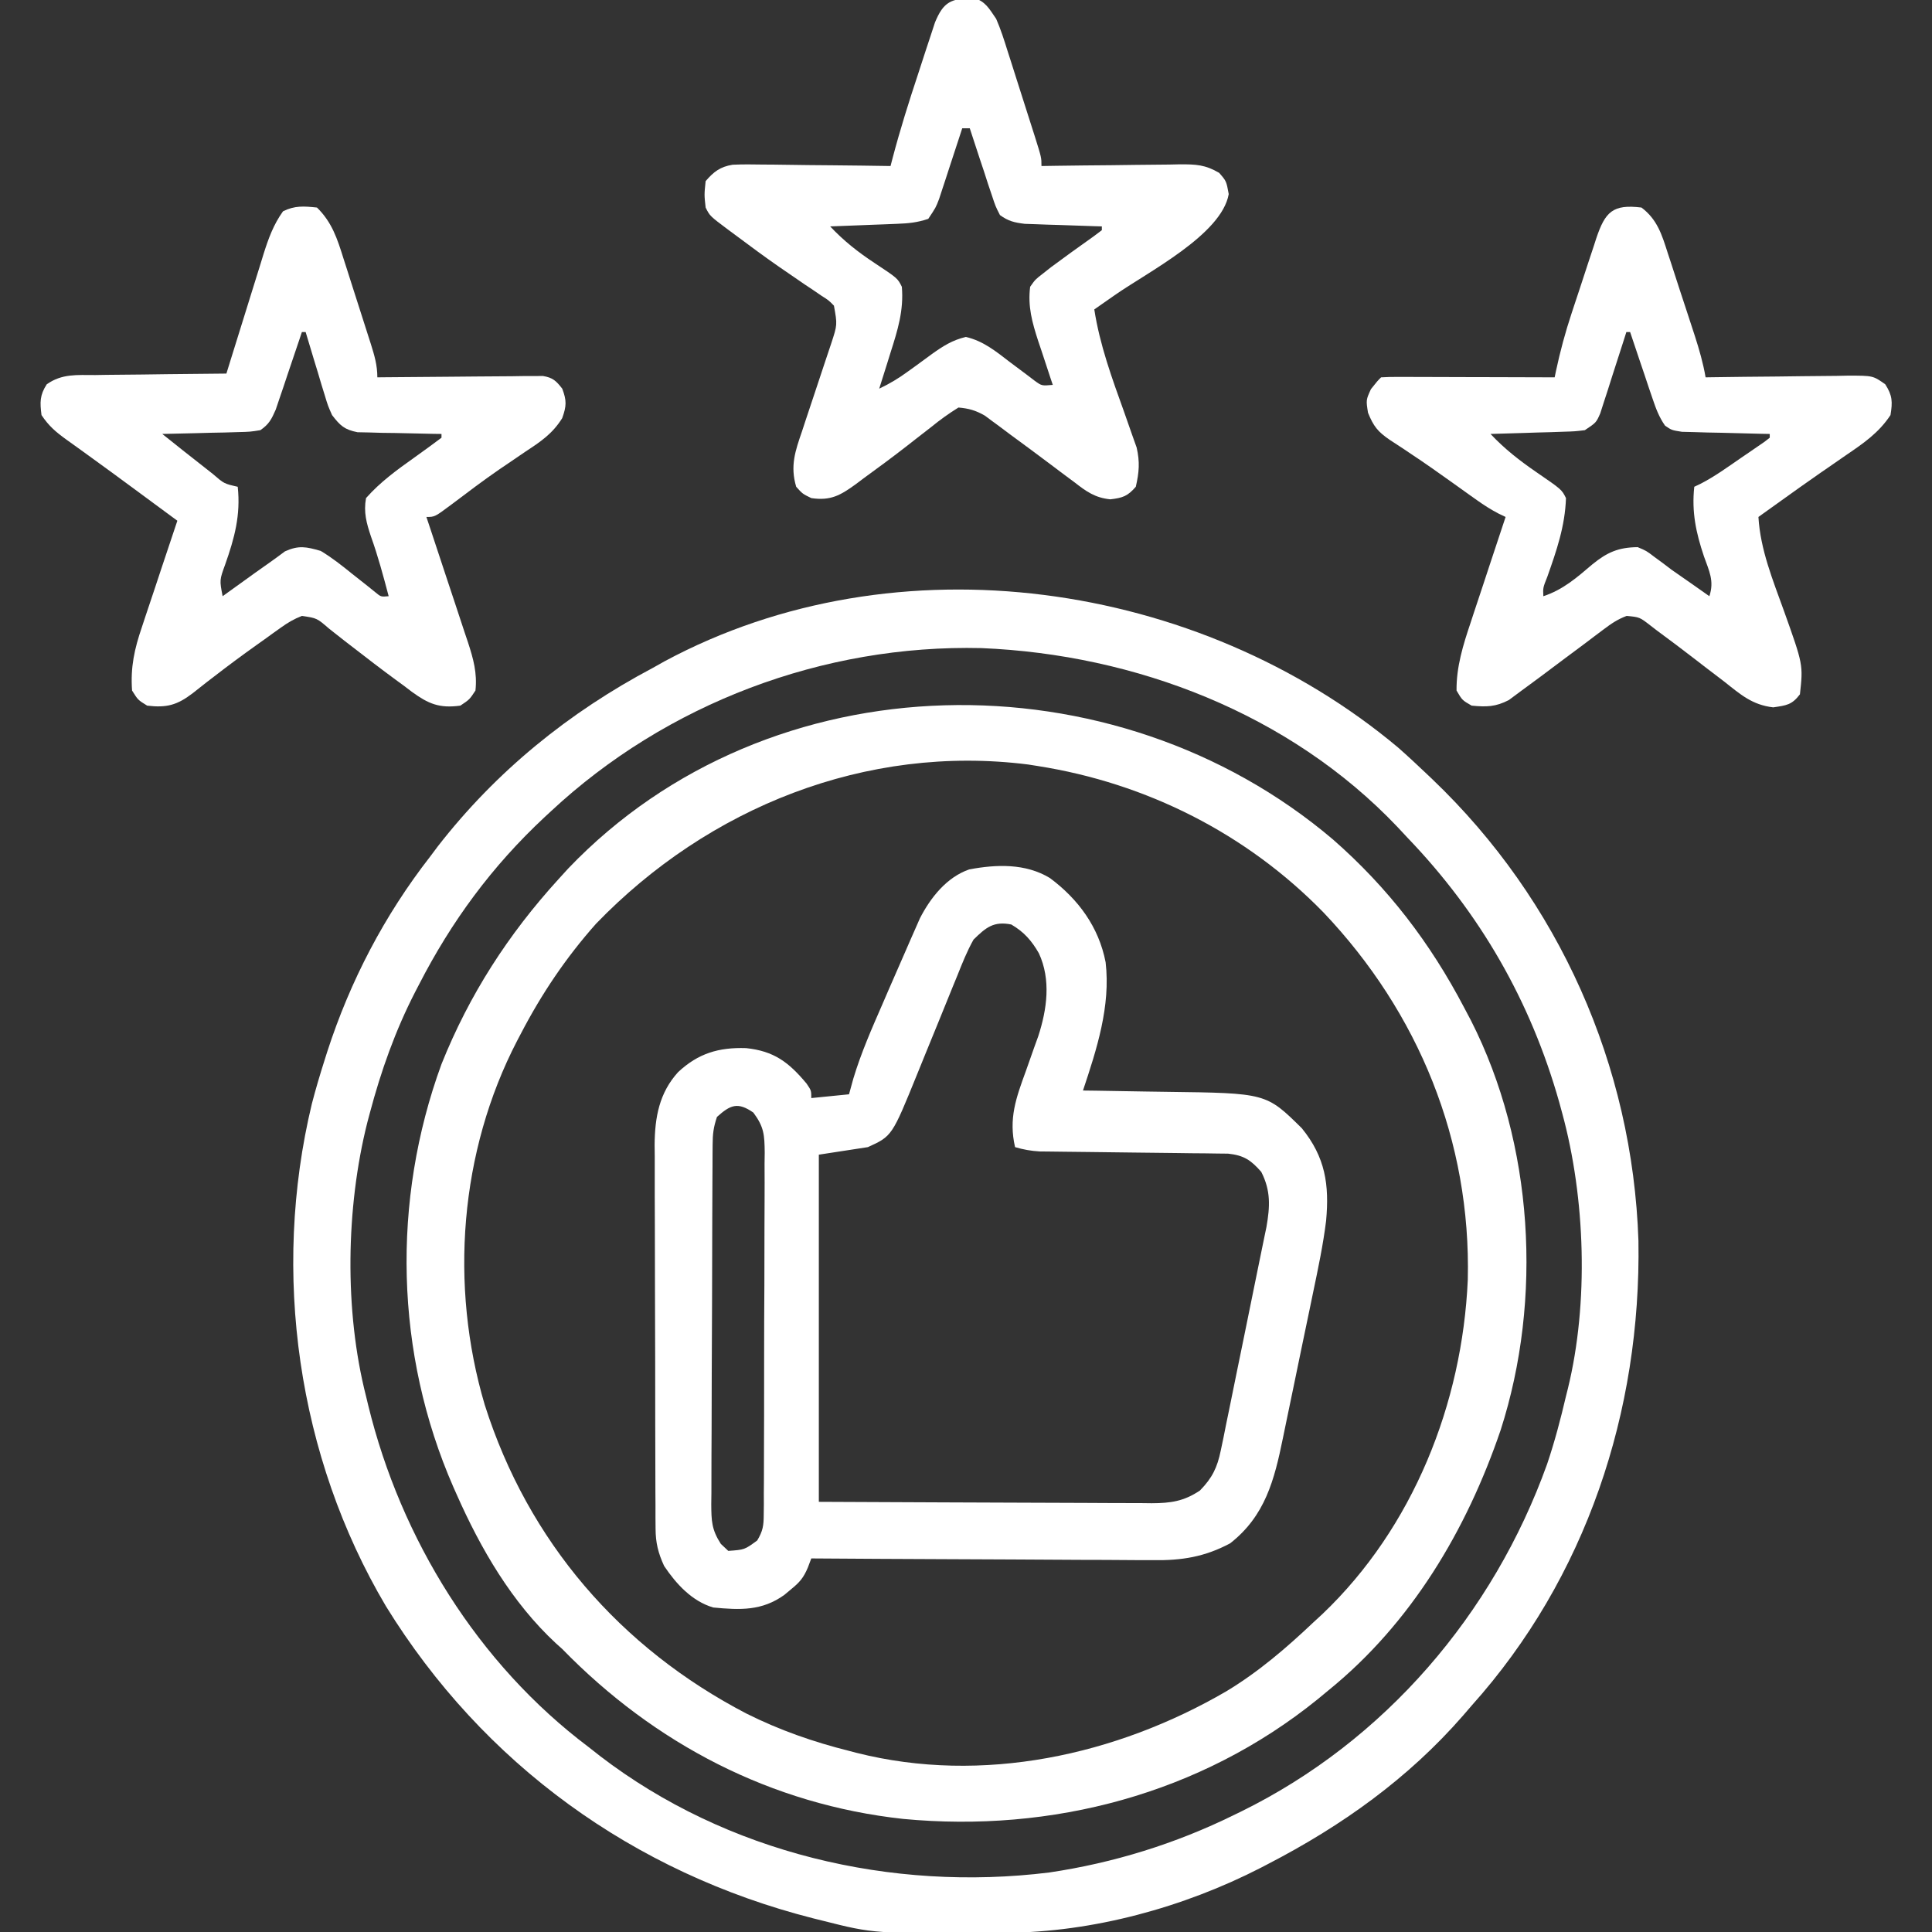
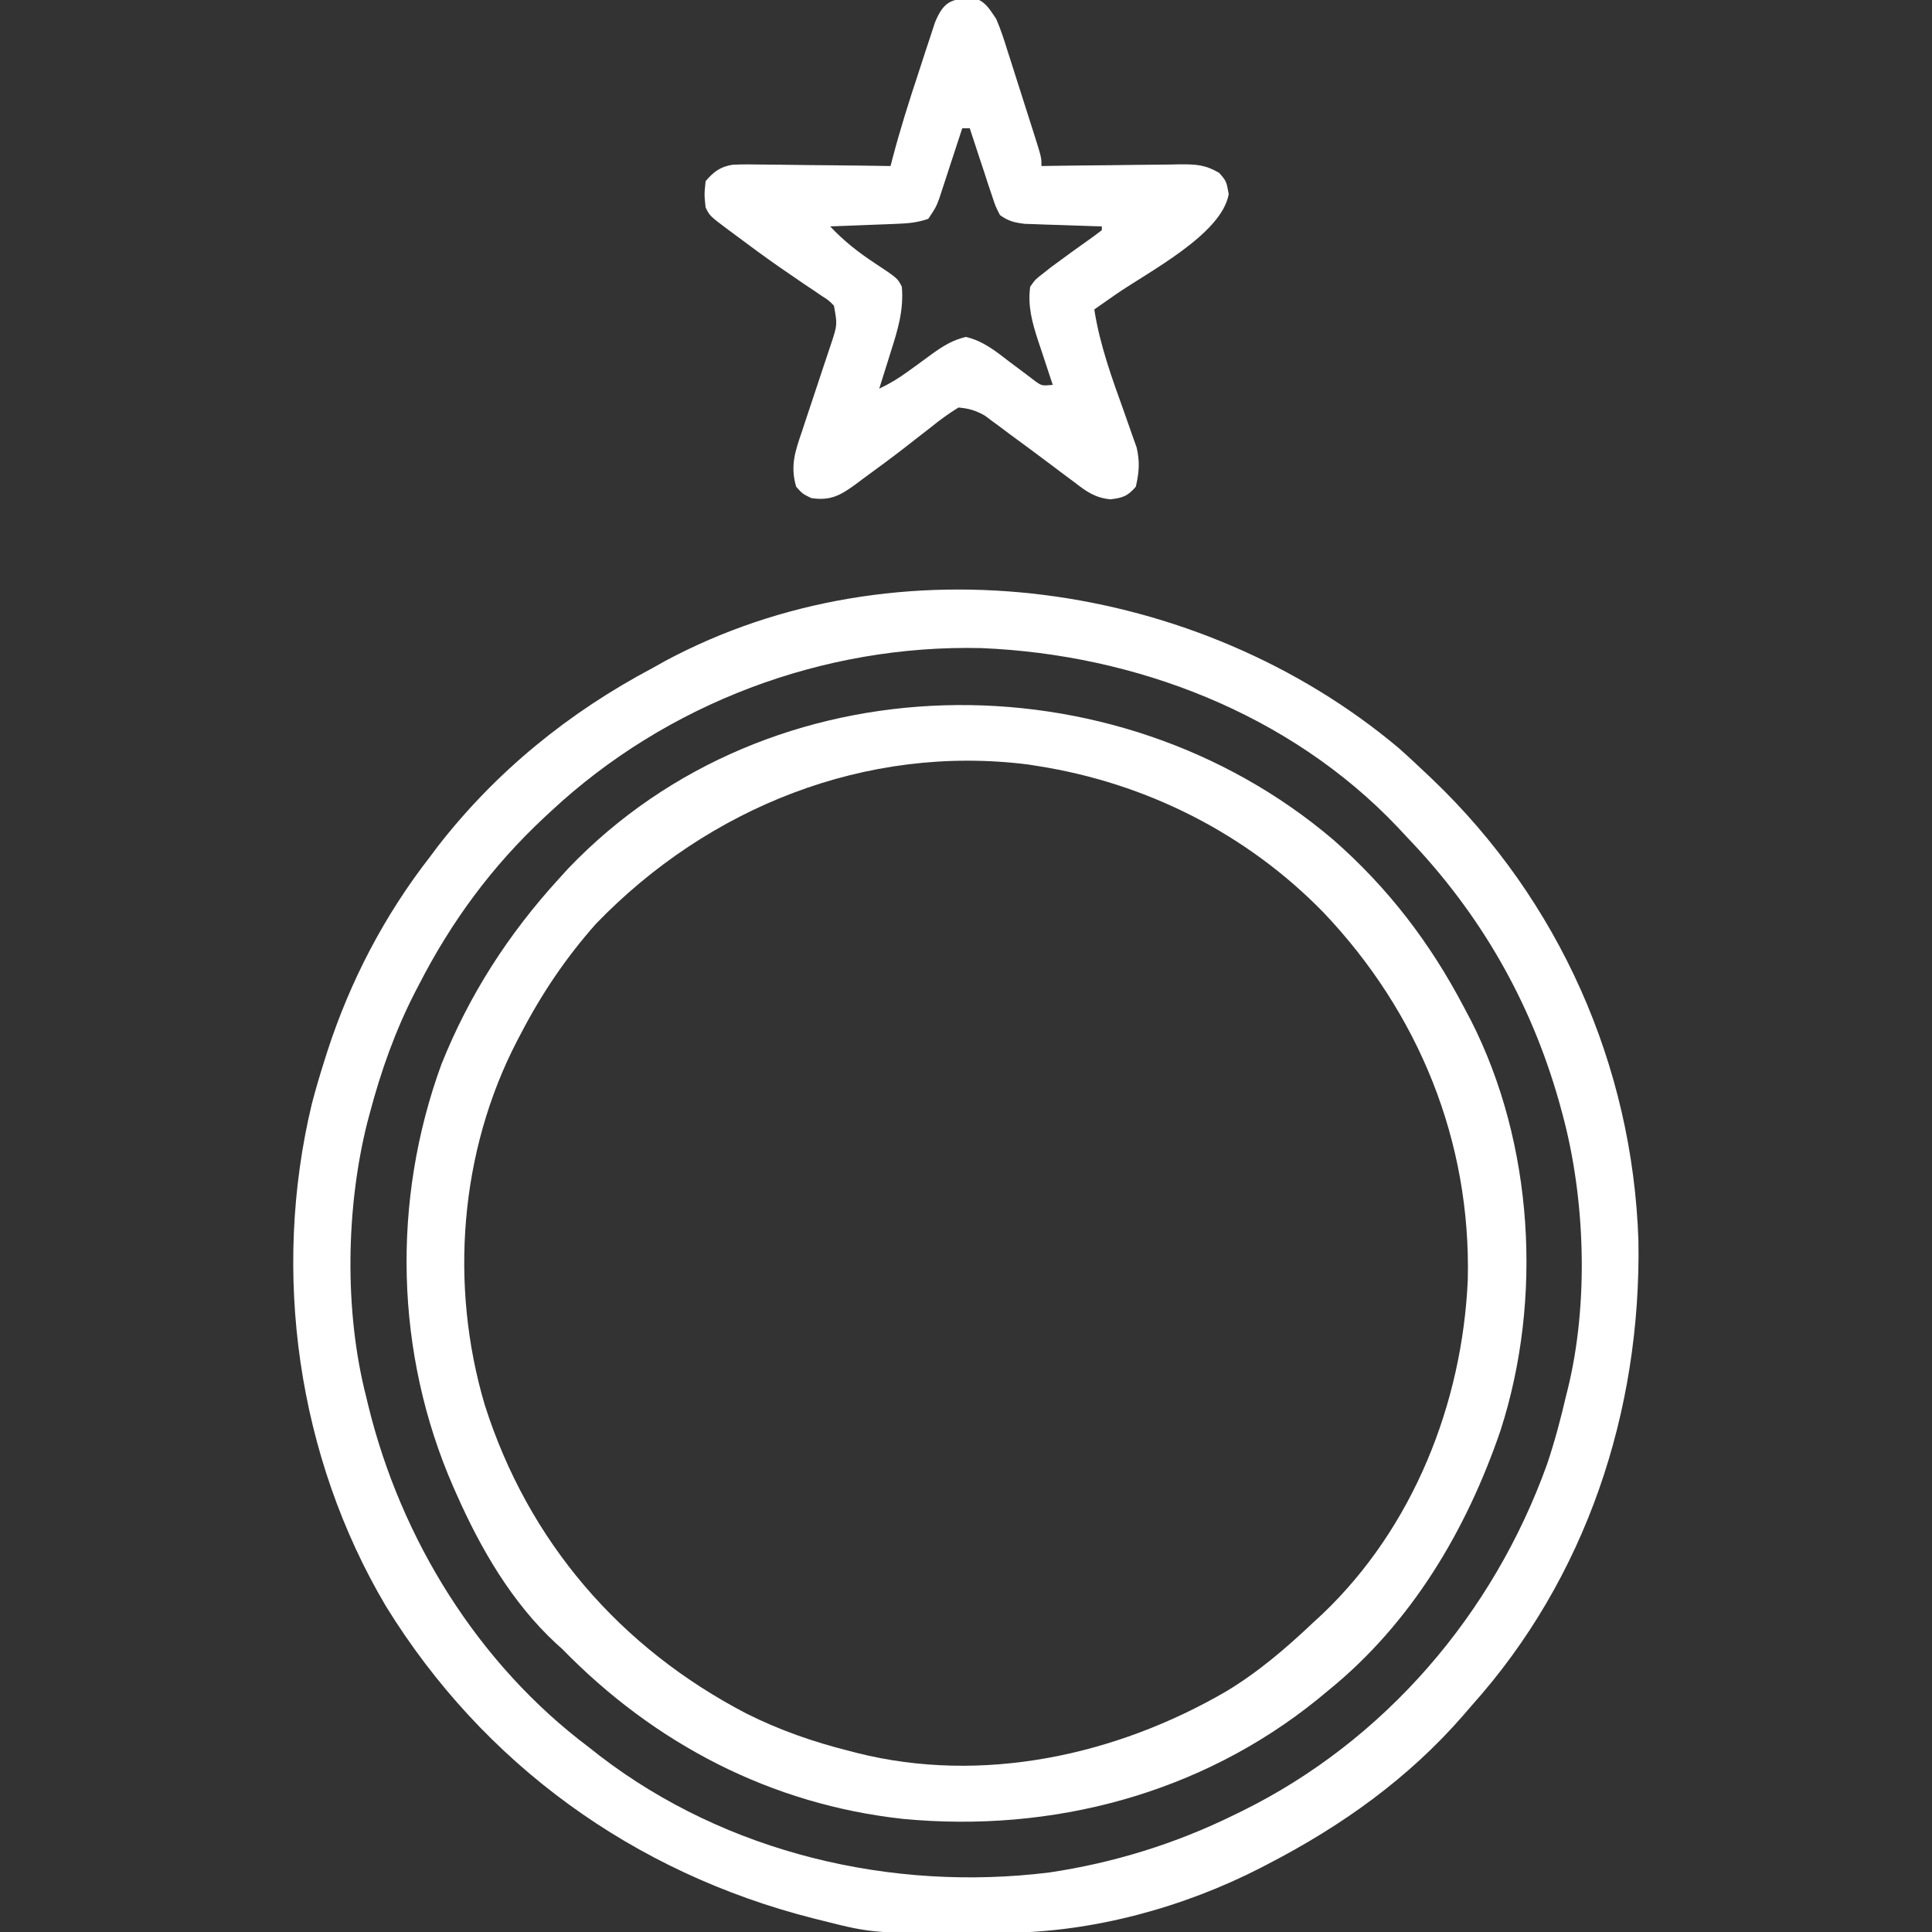
<svg xmlns="http://www.w3.org/2000/svg" width="512" height="512" viewBox="0 0 512 512" fill="none">
  <rect x="0" y="0" width="512" height="512" fill="#333333" stroke="none" />
  <g clip-path="url(#clip0_675_42)">
    <path d="M370.481 198.078C373.041 200.334 375.529 202.647 378 205C378.539 205.512 379.078 206.024 379.634 206.551C413.154 238.584 432.666 282.383 434.203 328.824C434.934 374.04 420.339 418.171 390 452C389.25 452.871 388.5 453.743 387.727 454.641C373.181 471.339 355.592 483.864 336 494C335.39 494.318 334.78 494.636 334.151 494.964C313.686 505.479 289.632 512.064 266.574 512.203C265.793 512.21 265.012 512.217 264.208 512.224C231.635 512.452 231.635 512.452 218 509C217.158 508.791 216.316 508.581 215.448 508.366C167.916 496.262 128.068 467.506 102.266 425.648C78.814 386.039 71.908 337.215 82.642 292.528C83.65 288.649 84.787 284.82 86 281C86.242 280.234 86.484 279.468 86.734 278.679C92.814 259.932 101.892 242.544 114 227C114.658 226.121 115.315 225.242 115.992 224.336C131.47 204.402 150.776 188.766 173 177C174.034 176.42 175.068 175.84 176.133 175.242C237.762 142.126 317.714 153.87 370.481 198.078ZM146 215C145.415 215.541 144.83 216.083 144.227 216.641C130.368 229.592 119.649 244.143 111 261C110.523 261.917 110.523 261.917 110.036 262.853C104.746 273.147 100.963 283.821 98 295C97.787 295.802 97.574 296.603 97.354 297.429C91.662 320.005 91.224 347.398 97 370C97.194 370.804 97.387 371.609 97.586 372.437C106.234 407.885 126.652 440.938 156 463C157.479 464.162 157.479 464.162 158.988 465.348C192.572 491.099 236.294 501.388 278.037 496.23C295.095 493.705 311.541 488.605 327 481C327.631 480.693 328.262 480.387 328.912 480.071C366.934 461.38 395.752 427.741 410 388C412.001 382.076 413.58 376.086 415 370C415.164 369.349 415.328 368.699 415.496 368.028C421.07 345.308 420.14 317.473 414 295C413.742 294.052 413.485 293.104 413.219 292.127C405.642 265.309 392.262 242.072 373 222C372.111 221.047 371.221 220.095 370.305 219.113C341.82 189.146 300.956 173.448 260.113 171.754C218.164 170.751 176.668 186.414 146 215Z" fill="white" />
    <path d="M353.269 222.484C367.838 235.241 379.027 249.875 388 267C388.606 268.146 389.212 269.292 389.836 270.473C406.415 303.101 408.868 344.243 397.688 378.98C388.653 405.502 374.017 430.159 352 448C350.6 449.156 350.6 449.156 349.172 450.336C318.154 475.427 278.76 485.767 239.366 482.033C204.344 478.227 173.476 462.12 149 437C148.455 436.511 147.909 436.023 147.348 435.52C135.658 424.69 127.392 410.453 121 396C120.719 395.369 120.439 394.737 120.149 394.086C104.67 358.707 103.737 318.243 117 282C124.384 263.584 134.674 247.623 148 233C148.851 232.065 149.702 231.131 150.578 230.168C204.014 174.252 295.375 173.3 353.269 222.484ZM157.957 244.797C149.982 253.775 143.53 263.362 138 274C137.689 274.59 137.379 275.18 137.059 275.788C121.79 305.19 119.074 340.643 128.465 372.309C139.963 408.513 164.342 436.726 197.9 454.159C206.652 458.522 215.526 461.625 225 464C226.002 464.262 226.002 464.262 227.025 464.53C260.353 472.935 295.794 465.2 324.997 448.208C333.482 443.091 340.821 436.792 348 430C348.824 429.241 349.647 428.481 350.496 427.699C374.484 404.834 387.531 371.949 388.979 339.149C389.857 302.383 375.965 268.36 350.738 241.809C330.37 220.917 303.799 207.519 275 203C274.167 202.869 273.334 202.737 272.477 202.602C229.476 197.171 187.701 213.988 157.957 244.797Z" fill="white" />
-     <path d="M278.231 232.684C285.736 238.267 291.188 245.648 293 255C294.359 266.665 290.654 278.038 287 289C288.16 289.015 289.319 289.029 290.514 289.044C294.856 289.103 299.199 289.18 303.541 289.263C305.413 289.296 307.284 289.324 309.156 289.346C335.551 289.677 335.551 289.677 345 299C351.23 306.656 352.312 313.967 351.431 323.516C350.639 329.928 349.305 336.229 347.981 342.547C347.678 344.013 347.375 345.479 347.072 346.944C346.441 349.994 345.804 353.043 345.163 356.091C344.347 359.978 343.548 363.867 342.753 367.758C342.134 370.777 341.504 373.795 340.871 376.812C340.573 378.245 340.277 379.679 339.985 381.113C337.722 392.206 335.275 401.753 326 409C319.268 412.6 313.135 413.574 305.594 413.454C304.607 413.455 303.62 413.455 302.604 413.456C299.379 413.453 296.155 413.422 292.93 413.391C290.68 413.383 288.43 413.378 286.18 413.374C280.284 413.358 274.389 413.319 268.494 413.275C262.468 413.234 256.441 413.215 250.414 413.195C238.61 413.153 226.805 413.084 215 413C214.703 413.789 214.406 414.579 214.099 415.392C212.933 418.159 211.924 419.315 209.625 421.188C208.748 421.92 208.748 421.92 207.852 422.668C201.932 426.927 196.12 426.688 189 426C183.359 424.324 179.211 419.781 176 415C174.422 411.567 173.748 408.864 173.733 405.094C173.724 404.132 173.716 403.171 173.707 402.18C173.708 401.137 173.709 400.093 173.71 399.019C173.703 397.911 173.696 396.803 173.689 395.661C173.67 391.998 173.667 388.335 173.664 384.672C173.658 382.122 173.651 379.573 173.644 377.023C173.632 371.677 173.628 366.33 173.63 360.984C173.631 354.821 173.61 348.659 173.578 342.496C173.549 336.551 173.542 330.606 173.543 324.66C173.541 322.139 173.532 319.618 173.516 317.096C173.497 313.564 173.502 310.032 173.515 306.499C173.503 305.464 173.492 304.429 173.48 303.362C173.543 296.114 174.692 289.641 179.709 284.12C185.041 279.137 190.483 277.532 197.703 277.762C205.117 278.531 209.028 281.499 213.75 287.16C215 289 215 289 215 291C219.95 290.505 219.95 290.505 225 290C225.374 288.638 225.748 287.275 226.133 285.871C228.184 279.043 231.027 272.589 233.875 266.063C234.392 264.864 234.909 263.666 235.442 262.432C236.949 258.949 238.472 255.473 240 252C240.455 250.954 240.91 249.908 241.379 248.83C241.806 247.864 242.232 246.898 242.672 245.902C243.042 245.061 243.412 244.219 243.792 243.351C246.596 237.894 250.874 232.468 256.856 230.402C264.105 229.042 271.765 228.777 278.231 232.684ZM258 249C256.281 252.056 255.008 255.26 253.715 258.516C253.332 259.445 252.949 260.375 252.555 261.333C251.336 264.3 250.136 267.275 248.938 270.25C247.732 273.21 246.523 276.167 245.31 279.124C244.559 280.961 243.812 282.8 243.07 284.64C236.396 301.083 236.396 301.083 230 304C225.71 304.66 221.42 305.32 217 306C217 336.36 217 366.72 217 398C233.739 398.087 233.739 398.087 250.477 398.147C257.304 398.164 264.132 398.186 270.959 398.226C276.464 398.259 281.969 398.277 287.474 398.285C289.573 398.29 291.673 398.301 293.772 398.317C296.715 398.339 299.656 398.342 302.599 398.341C303.465 398.351 304.332 398.362 305.225 398.373C310.221 398.348 313.73 397.873 318 395C321.272 391.649 322.594 388.914 323.524 384.359C323.758 383.25 323.991 382.142 324.232 381C324.467 379.81 324.703 378.62 324.946 377.395C325.202 376.16 325.458 374.926 325.721 373.654C326.398 370.377 327.063 367.098 327.721 363.817C328.389 360.508 329.072 357.202 329.754 353.897C330.977 347.952 332.19 342.004 333.385 336.054C333.784 334.075 334.188 332.097 334.598 330.12C334.778 329.245 334.959 328.369 335.144 327.468C335.302 326.714 335.459 325.961 335.62 325.185C336.571 319.72 336.798 315.567 334.25 310.563C331.494 307.423 329.632 306.174 325.458 305.728C324.502 305.718 323.546 305.708 322.561 305.697C321.473 305.68 320.385 305.664 319.264 305.647C317.509 305.634 317.509 305.634 315.719 305.621C314.513 305.604 313.308 305.587 312.066 305.57C308.211 305.516 304.356 305.476 300.5 305.438C296.645 305.394 292.79 305.347 288.935 305.295C286.536 305.263 284.136 305.236 281.737 305.215C280.649 305.201 279.561 305.188 278.44 305.174C277.484 305.164 276.528 305.155 275.542 305.145C273.219 305.013 271.225 304.656 269 304C267.263 296.42 269.254 290.99 271.875 283.813C272.625 281.695 273.373 279.576 274.118 277.457C274.454 276.529 274.79 275.6 275.137 274.644C277.473 267.492 278.561 259.633 275.313 252.625C273.388 249.276 271.382 246.979 268 245C263.34 244.068 261.282 245.779 258 249ZM190 296C189.069 298.795 188.869 300.5 188.853 303.389C188.846 304.287 188.839 305.184 188.832 306.108C188.829 307.09 188.826 308.072 188.823 309.084C188.817 310.12 188.81 311.156 188.803 312.223C188.784 315.657 188.772 319.09 188.762 322.523C188.758 323.695 188.754 324.866 188.75 326.073C188.729 332.271 188.715 338.469 188.705 344.667C188.694 351.075 188.66 357.483 188.62 363.892C188.594 368.814 188.586 373.736 188.582 378.659C188.577 381.022 188.565 383.384 188.547 385.747C188.523 389.051 188.523 392.354 188.53 395.658C188.518 396.636 188.505 397.613 188.492 398.621C188.526 403.051 188.577 405.344 191.03 409.146C192.005 410.064 192.005 410.064 193 411C197.316 410.697 197.316 410.697 200.675 408.237C202.167 405.718 202.381 404.355 202.395 401.453C202.406 400.546 202.417 399.639 202.429 398.704C202.426 397.716 202.423 396.729 202.42 395.711C202.429 394.665 202.437 393.619 202.446 392.542C202.469 389.081 202.47 385.621 202.469 382.16C202.476 379.757 202.484 377.353 202.492 374.949C202.506 369.91 202.507 364.87 202.501 359.83C202.495 353.369 202.526 346.909 202.566 340.448C202.592 335.483 202.595 330.519 202.592 325.554C202.593 323.172 202.603 320.79 202.621 318.408C202.643 315.077 202.633 311.749 202.616 308.418C202.629 307.433 202.642 306.447 202.656 305.432C202.599 300.785 202.499 298.668 199.649 294.849C195.5 291.953 193.547 292.808 190 296Z" fill="white" />
    <path d="M257.965 -0.594C261.166 0.34 262.127 2.279 264 5C265.212 7.775 266.117 10.622 267.016 13.512C267.407 14.726 267.407 14.726 267.806 15.965C268.352 17.667 268.893 19.37 269.429 21.075C270.252 23.692 271.089 26.305 271.93 28.916C272.459 30.573 272.988 32.23 273.516 33.887C273.891 35.062 273.891 35.062 274.273 36.26C276 41.764 276 41.764 276 44C277.96 43.969 277.96 43.969 279.96 43.937C284.814 43.864 289.669 43.818 294.524 43.78C296.624 43.76 298.724 43.733 300.824 43.698C303.845 43.65 306.865 43.627 309.887 43.609C311.292 43.578 311.292 43.578 312.725 43.547C316.962 43.545 319.372 43.633 323.093 45.81C325 48 325 48 325.625 51.438C323.732 62.225 304.06 72.153 295.386 78.24C293.592 79.496 291.796 80.748 290 82C291.456 91.434 294.695 100.26 297.913 109.204C298.616 111.167 299.299 113.135 299.98 115.105C300.392 116.262 300.803 117.419 301.227 118.61C302.105 122.459 301.879 125.169 301 129C298.815 131.509 297.539 131.936 294.246 132.328C290.181 131.917 287.876 130.246 284.75 127.812C283.527 126.904 282.305 125.995 281.082 125.086C280.431 124.593 279.779 124.1 279.108 123.593C275.243 120.673 271.343 117.802 267.438 114.938C266.295 114.08 266.295 114.08 265.13 113.204C264.405 112.672 263.68 112.139 262.934 111.59C262.295 111.114 261.656 110.638 260.998 110.148C258.607 108.774 256.748 108.23 254 108C251.372 109.632 249.132 111.247 246.75 113.188C245.332 114.292 243.913 115.395 242.492 116.496C241.758 117.071 241.025 117.646 240.269 118.238C236.522 121.148 232.715 123.966 228.875 126.75C228.177 127.275 227.48 127.8 226.761 128.341C222.744 131.239 220.142 132.773 215 132C212.688 130.875 212.688 130.875 211 129C209.349 123.459 210.756 119.496 212.562 114.242C212.833 113.417 213.103 112.591 213.381 111.741C214.242 109.114 215.119 106.494 216 103.875C216.88 101.248 217.756 98.62 218.619 95.988C219.155 94.353 219.701 92.721 220.258 91.093C221.917 86.052 221.917 86.052 221 81C219.587 79.563 219.587 79.563 217.746 78.406C217.064 77.939 216.381 77.471 215.678 76.99C214.938 76.498 214.199 76.007 213.438 75.5C211.893 74.442 210.35 73.382 208.809 72.32C208.016 71.777 207.223 71.233 206.406 70.673C202.544 67.987 198.766 65.193 195 62.375C194.312 61.867 193.624 61.358 192.916 60.834C188.12 57.241 188.12 57.241 187 55C186.625 51.625 186.625 51.625 187 48C189.136 45.513 190.868 44.18 194.153 43.657C196.816 43.536 199.449 43.551 202.113 43.609C203.083 43.615 204.052 43.621 205.051 43.627C208.139 43.649 211.225 43.699 214.312 43.75C216.409 43.77 218.506 43.788 220.604 43.805C225.736 43.849 230.868 43.918 236 44C236.179 43.315 236.358 42.63 236.542 41.925C238.53 34.364 240.876 26.935 243.334 19.518C244.007 17.478 244.668 15.434 245.328 13.391C245.76 12.083 246.192 10.776 246.625 9.469C247.201 7.712 247.201 7.712 247.789 5.92C250.072 0.416 252.001 -0.318 257.965 -0.594ZM255 34C254.698 34.931 254.698 34.931 254.389 35.88C253.473 38.693 252.549 41.502 251.625 44.312C251.308 45.289 250.991 46.265 250.664 47.272C250.2 48.678 250.2 48.678 249.727 50.113C249.302 51.409 249.302 51.409 248.87 52.732C248 55 248 55 246 58C243.016 58.995 240.8 59.196 237.676 59.316C236.134 59.379 236.134 59.379 234.561 59.443C232.953 59.502 232.953 59.502 231.312 59.562C229.687 59.627 229.687 59.627 228.029 59.693C225.353 59.8 222.677 59.901 220 60C223.616 63.84 227.356 66.789 231.75 69.688C237.869 73.738 237.869 73.738 239 76C239.528 82.276 237.9 87.493 236 93.438C235.714 94.36 235.428 95.282 235.133 96.232C234.431 98.491 233.72 100.747 233 103C235.776 101.687 238.209 100.219 240.68 98.398C241.703 97.664 241.703 97.664 242.746 96.914C244.164 95.889 245.575 94.855 246.98 93.812C249.977 91.679 252.365 90.152 255.965 89.289C260.643 90.385 263.916 93.111 267.688 96C269.187 97.131 270.691 98.257 272.199 99.375C273.187 100.129 273.187 100.129 274.194 100.898C276.074 102.26 276.074 102.26 279 102C278.818 101.461 278.636 100.922 278.449 100.367C277.622 97.894 276.811 95.416 276 92.938C275.714 92.09 275.428 91.242 275.133 90.369C273.548 85.482 272.337 81.197 273 76C274.363 74.066 274.363 74.066 276.312 72.562C277.031 71.994 277.749 71.425 278.488 70.84C279.317 70.233 280.146 69.626 281 69C281.984 68.279 282.967 67.559 283.98 66.816C285.935 65.398 287.9 63.992 289.875 62.602C290.927 61.809 290.927 61.809 292 61C292 60.67 292 60.34 292 60C291.324 59.98 290.648 59.96 289.952 59.94C286.884 59.845 283.817 59.735 280.75 59.625C279.687 59.594 278.623 59.563 277.527 59.531C275.99 59.473 275.99 59.473 274.422 59.414C273.479 59.383 272.537 59.351 271.565 59.319C268.822 58.978 267.24 58.623 265 57C263.812 54.662 263.812 54.662 262.859 51.773C262.511 50.742 262.163 49.711 261.805 48.648C261.457 47.568 261.109 46.488 260.75 45.375C260.386 44.287 260.023 43.199 259.648 42.078C258.752 39.389 257.87 36.697 257 34C256.34 34 255.68 34 255 34Z" fill="white" />
-     <path d="M84 55C87.987 58.901 89.396 63.293 91.016 68.477C91.406 69.687 91.406 69.687 91.805 70.922C92.352 72.62 92.892 74.32 93.429 76.02C94.251 78.627 95.089 81.228 95.93 83.828C96.459 85.481 96.988 87.135 97.516 88.789C97.89 89.956 97.89 89.956 98.273 91.147C99.232 94.202 100 96.778 100 100C100.57 99.993 101.139 99.987 101.726 99.98C107.647 99.913 113.567 99.868 119.488 99.835C121.699 99.82 123.91 99.8 126.12 99.774C129.295 99.737 132.469 99.72 135.644 99.707C136.635 99.692 137.626 99.676 138.647 99.66C139.567 99.66 140.488 99.66 141.437 99.659C142.652 99.649 142.652 99.649 143.893 99.639C146.526 100.09 147.374 100.921 149 103C150.197 106.164 150.139 107.611 148.992 110.812C146.39 114.976 143.3 117.019 139.25 119.687C137.721 120.726 136.194 121.767 134.668 122.809C133.506 123.595 133.506 123.595 132.322 124.398C128.007 127.375 123.828 130.537 119.647 133.698C115.215 137 115.215 137 113 137C113.394 138.18 113.787 139.361 114.193 140.577C115.656 144.968 117.107 149.364 118.554 153.76C119.181 155.66 119.812 157.559 120.446 159.457C121.358 162.19 122.258 164.927 123.156 167.664C123.583 168.93 123.583 168.93 124.018 170.222C125.438 174.588 126.499 178.348 126 183C124.437 185.375 124.437 185.375 122 187C116.405 187.762 113.53 186.515 109.151 183.341C108.462 182.816 107.773 182.291 107.062 181.75C106.334 181.218 105.605 180.686 104.855 180.138C101.014 177.319 97.239 174.418 93.476 171.496C92.756 170.941 92.035 170.387 91.293 169.815C89.911 168.747 88.539 167.666 87.178 166.571C83.978 163.806 83.978 163.806 80.018 163.222C77.887 164.044 76.272 165.005 74.418 166.336C73.74 166.818 73.063 167.301 72.365 167.798C71.287 168.579 71.287 168.579 70.187 169.375C69.441 169.906 68.694 170.437 67.924 170.983C64.16 173.67 60.447 176.407 56.793 179.242C56.132 179.748 55.471 180.254 54.79 180.776C53.544 181.735 52.309 182.708 51.087 183.697C46.961 186.861 44.154 187.625 39 187C36.562 185.5 36.562 185.5 35 183C34.549 176.797 35.629 171.965 37.625 166.125C37.891 165.315 38.158 164.505 38.432 163.671C39.277 161.11 40.138 158.555 41 156C41.579 154.254 42.157 152.508 42.734 150.762C44.144 146.504 45.568 142.251 47 138C45.001 136.526 43.002 135.053 41.004 133.579C39.284 132.312 37.565 131.043 35.846 129.774C31.733 126.74 27.615 123.714 23.469 120.727C22.785 120.232 22.101 119.737 21.397 119.228C20.116 118.303 18.833 117.382 17.547 116.466C14.765 114.451 12.928 112.892 11 110C10.568 106.613 10.518 104.749 12.384 101.847C16.436 98.986 20.385 99.397 25.234 99.391C26.227 99.374 27.221 99.358 28.244 99.341C31.413 99.292 34.581 99.271 37.75 99.25C39.9 99.222 42.049 99.192 44.199 99.16C49.466 99.086 54.733 99.035 60 99C60.348 97.875 60.696 96.75 61.054 95.591C62.35 91.405 63.655 87.222 64.962 83.039C65.526 81.231 66.088 79.422 66.647 77.612C67.452 75.007 68.266 72.403 69.082 69.801C69.329 68.995 69.576 68.19 69.83 67.36C71.132 63.237 72.452 59.554 75 56C78.129 54.436 80.556 54.644 84 55ZM80 88C79.773 88.681 79.547 89.362 79.313 90.064C78.28 93.15 77.234 96.231 76.187 99.312C75.831 100.384 75.475 101.456 75.107 102.561C74.58 104.103 74.58 104.103 74.043 105.676C73.723 106.624 73.404 107.571 73.075 108.548C71.955 111.102 71.294 112.425 69 114C66.273 114.432 66.273 114.432 63.019 114.512C61.856 114.547 60.693 114.583 59.494 114.619C58.279 114.642 57.064 114.664 55.812 114.687C54.586 114.722 53.359 114.756 52.096 114.791C49.064 114.874 46.032 114.943 43 115C46.878 118.106 50.768 121.196 54.687 124.25C55.268 124.709 55.849 125.168 56.447 125.641C59.379 128.177 59.379 128.177 63 129C63.808 136.475 62.151 142.585 59.691 149.553C58.172 153.722 58.172 153.722 59 158C60.429 156.969 60.429 156.969 61.887 155.918C63.154 155.008 64.42 154.098 65.687 153.187C66.313 152.736 66.939 152.284 67.584 151.818C68.817 150.934 70.057 150.057 71.302 149.189C72.727 148.191 74.127 147.156 75.519 146.113C79.186 144.468 81.148 144.892 85 146C87.968 147.786 90.625 149.883 93.312 152.062C94.722 153.182 96.135 154.298 97.551 155.41C98.166 155.906 98.781 156.403 99.415 156.914C100.955 158.188 100.955 158.188 103 158C101.594 152.666 100.174 147.382 98.312 142.187C97.128 138.635 96.315 135.768 97 132C100.778 127.723 105.189 124.533 109.812 121.25C112.231 119.526 114.623 117.782 117 116C117 115.67 117 115.34 117 115C116.264 114.991 115.527 114.981 114.768 114.972C111.428 114.918 108.089 114.834 104.75 114.75C103.012 114.729 103.012 114.729 101.238 114.707C100.123 114.675 99.008 114.643 97.859 114.609C96.833 114.588 95.806 114.567 94.749 114.546C91.264 113.854 90.146 112.798 88 110C86.903 107.526 86.903 107.526 86.078 104.797C85.775 103.817 85.472 102.837 85.16 101.828C84.86 100.812 84.559 99.796 84.25 98.75C83.934 97.719 83.618 96.688 83.293 95.625C82.517 93.087 81.753 90.545 81 88C80.67 88 80.34 88 80 88Z" fill="white" />
-     <path d="M435 55C439.199 58.138 440.45 62.273 441.98 67.09C442.239 67.871 442.497 68.653 442.763 69.458C443.583 71.948 444.385 74.442 445.187 76.938C445.738 78.612 446.289 80.285 446.842 81.959C447.368 83.565 447.894 85.171 448.418 86.777C448.785 87.901 448.785 87.901 449.16 89.047C450.325 92.674 451.359 96.243 452 100C452.555 99.991 453.11 99.982 453.681 99.973C459.456 99.885 465.231 99.824 471.006 99.78C473.162 99.76 475.317 99.733 477.472 99.698C480.57 99.65 483.667 99.627 486.766 99.609C487.729 99.589 488.693 99.568 489.686 99.547C496.355 99.545 496.355 99.545 499.608 101.841C501.531 104.823 501.569 106.512 501 110C497.87 114.751 493.748 117.544 489.125 120.688C487.608 121.738 486.091 122.789 484.574 123.84C483.432 124.627 483.432 124.627 482.267 125.429C478.798 127.833 475.367 130.29 471.937 132.75C470.78 133.578 469.622 134.406 468.465 135.234C467.651 135.817 466.838 136.4 466 137C466.524 145.752 469.846 153.764 472.782 161.943C477.863 176.167 477.863 176.167 477 184C474.859 186.827 473.393 186.942 469.914 187.457C464.336 186.806 461.257 184.049 456.937 180.625C455.258 179.345 453.578 178.065 451.898 176.785C451.073 176.147 450.248 175.509 449.397 174.852C445.982 172.214 442.539 169.62 439.062 167.063C438.502 166.632 437.942 166.202 437.365 165.758C434.52 163.547 434.52 163.547 431.082 163.222C428.672 164.122 426.961 165.291 424.91 166.844C424.132 167.427 423.354 168.01 422.552 168.611C421.73 169.234 420.909 169.858 420.062 170.5C418.351 171.774 416.639 173.048 414.926 174.32C412.599 176.057 410.273 177.794 407.955 179.542C406.231 180.836 404.493 182.108 402.75 183.375C401.796 184.084 400.842 184.793 399.859 185.523C396.327 187.347 393.925 187.377 390 187C387.5 185.563 387.5 185.563 386 183C385.923 176.768 387.752 170.87 389.723 165.027C389.988 164.219 390.253 163.41 390.525 162.577C391.363 160.028 392.212 157.483 393.062 154.938C393.637 153.196 394.21 151.455 394.783 149.713C396.18 145.472 397.587 141.235 399 137C398.415 136.721 397.829 136.442 397.226 136.154C395.137 135.071 393.297 133.894 391.383 132.531C390.7 132.047 390.017 131.564 389.313 131.065C387.83 130.004 386.347 128.943 384.865 127.882C381.223 125.277 377.576 122.699 373.84 120.231C373.201 119.8 372.562 119.369 371.904 118.926C370.71 118.123 369.506 117.334 368.291 116.563C365.141 114.412 363.986 112.966 362.539 109.387C362 106 362 106 363.312 103.125C365 101 365 101 366 100C367.443 99.907 368.89 99.883 370.336 99.886C371.717 99.887 371.717 99.887 373.127 99.887C374.128 99.892 375.129 99.897 376.16 99.902C377.18 99.904 378.199 99.905 379.25 99.907C382.521 99.912 385.792 99.925 389.062 99.938C391.274 99.942 393.486 99.947 395.697 99.951C401.132 99.962 406.566 99.979 412 100C412.115 99.443 412.231 98.886 412.35 98.312C413.463 93.102 414.819 88.063 416.496 83.008C416.847 81.939 416.847 81.939 417.206 80.848C417.697 79.36 418.19 77.873 418.686 76.387C419.442 74.112 420.183 71.834 420.924 69.555C421.405 68.101 421.888 66.648 422.371 65.195C422.699 64.178 422.699 64.178 423.034 63.14C425.401 56.142 427.394 54.066 435 55ZM431 88C430.773 88.717 430.547 89.433 430.313 90.171C429.282 93.41 428.235 96.642 427.187 99.875C426.831 101.003 426.475 102.131 426.107 103.293C425.581 104.908 425.581 104.908 425.043 106.555C424.724 107.55 424.404 108.545 424.075 109.57C423 112 423 112 420 114C417.364 114.319 417.364 114.319 414.238 114.414C412.561 114.472 412.561 114.472 410.85 114.531C409.682 114.562 408.515 114.593 407.312 114.625C405.544 114.683 405.544 114.683 403.74 114.742C400.827 114.837 397.914 114.922 395 115C398.756 118.992 402.737 122.093 407.25 125.188C413.868 129.736 413.868 129.736 415 132C414.747 139.452 412.519 145.881 410.059 152.84C408.894 155.761 408.894 155.761 409 158C414.192 156.311 417.927 153.026 422.008 149.545C425.889 146.399 428.832 145.054 434 145C436.301 145.969 436.301 145.969 438.312 147.5C439.434 148.324 439.434 148.324 440.578 149.164C441.377 149.77 442.177 150.376 443 151C444.85 152.297 446.704 153.589 448.562 154.875C450.042 155.916 451.522 156.957 453 158C454.351 153.947 452.924 151.294 451.562 147.438C449.453 141.162 448.278 135.675 449 129C449.87 128.584 449.87 128.584 450.757 128.16C454.466 126.242 457.817 123.806 461.25 121.438C461.995 120.93 462.74 120.423 463.508 119.9C464.564 119.174 464.564 119.174 465.641 118.434C466.285 117.991 466.93 117.548 467.595 117.092C468.058 116.731 468.522 116.371 469 116C469 115.67 469 115.34 469 115C468.228 114.985 467.456 114.971 466.661 114.956C463.169 114.881 459.679 114.785 456.187 114.688C454.973 114.665 453.758 114.642 452.506 114.619C450.761 114.566 450.761 114.566 448.98 114.512C447.907 114.486 446.833 114.459 445.727 114.432C443 114 443 114 441.254 112.801C439.664 110.518 438.846 108.313 437.957 105.676C437.606 104.648 437.254 103.62 436.893 102.561C436.536 101.489 436.18 100.417 435.812 99.312C435.444 98.229 435.076 97.146 434.697 96.029C433.79 93.356 432.892 90.679 432 88C431.67 88 431.34 88 431 88Z" fill="white" />
  </g>
  <defs>
    <clipPath id="clip0_675_42">
      <rect width="512" height="512" fill="white" />
    </clipPath>
  </defs>
</svg>